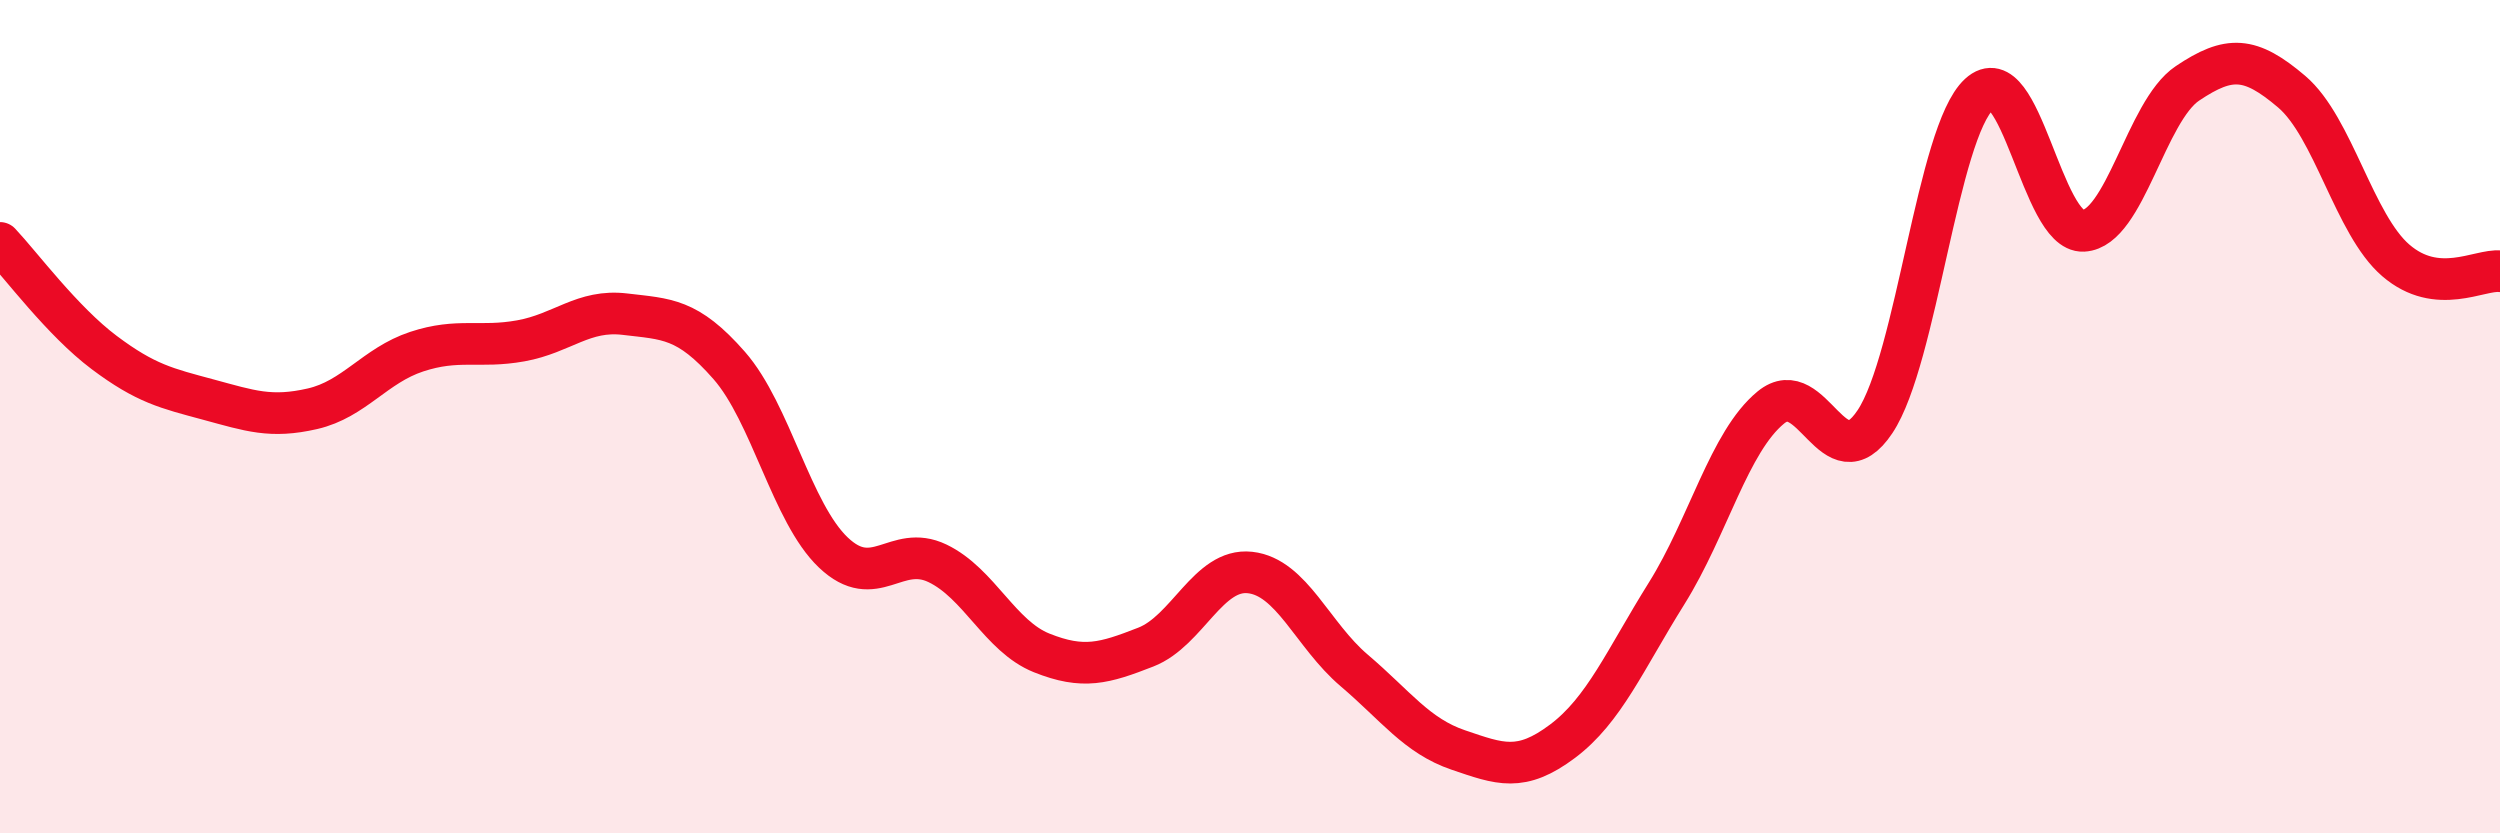
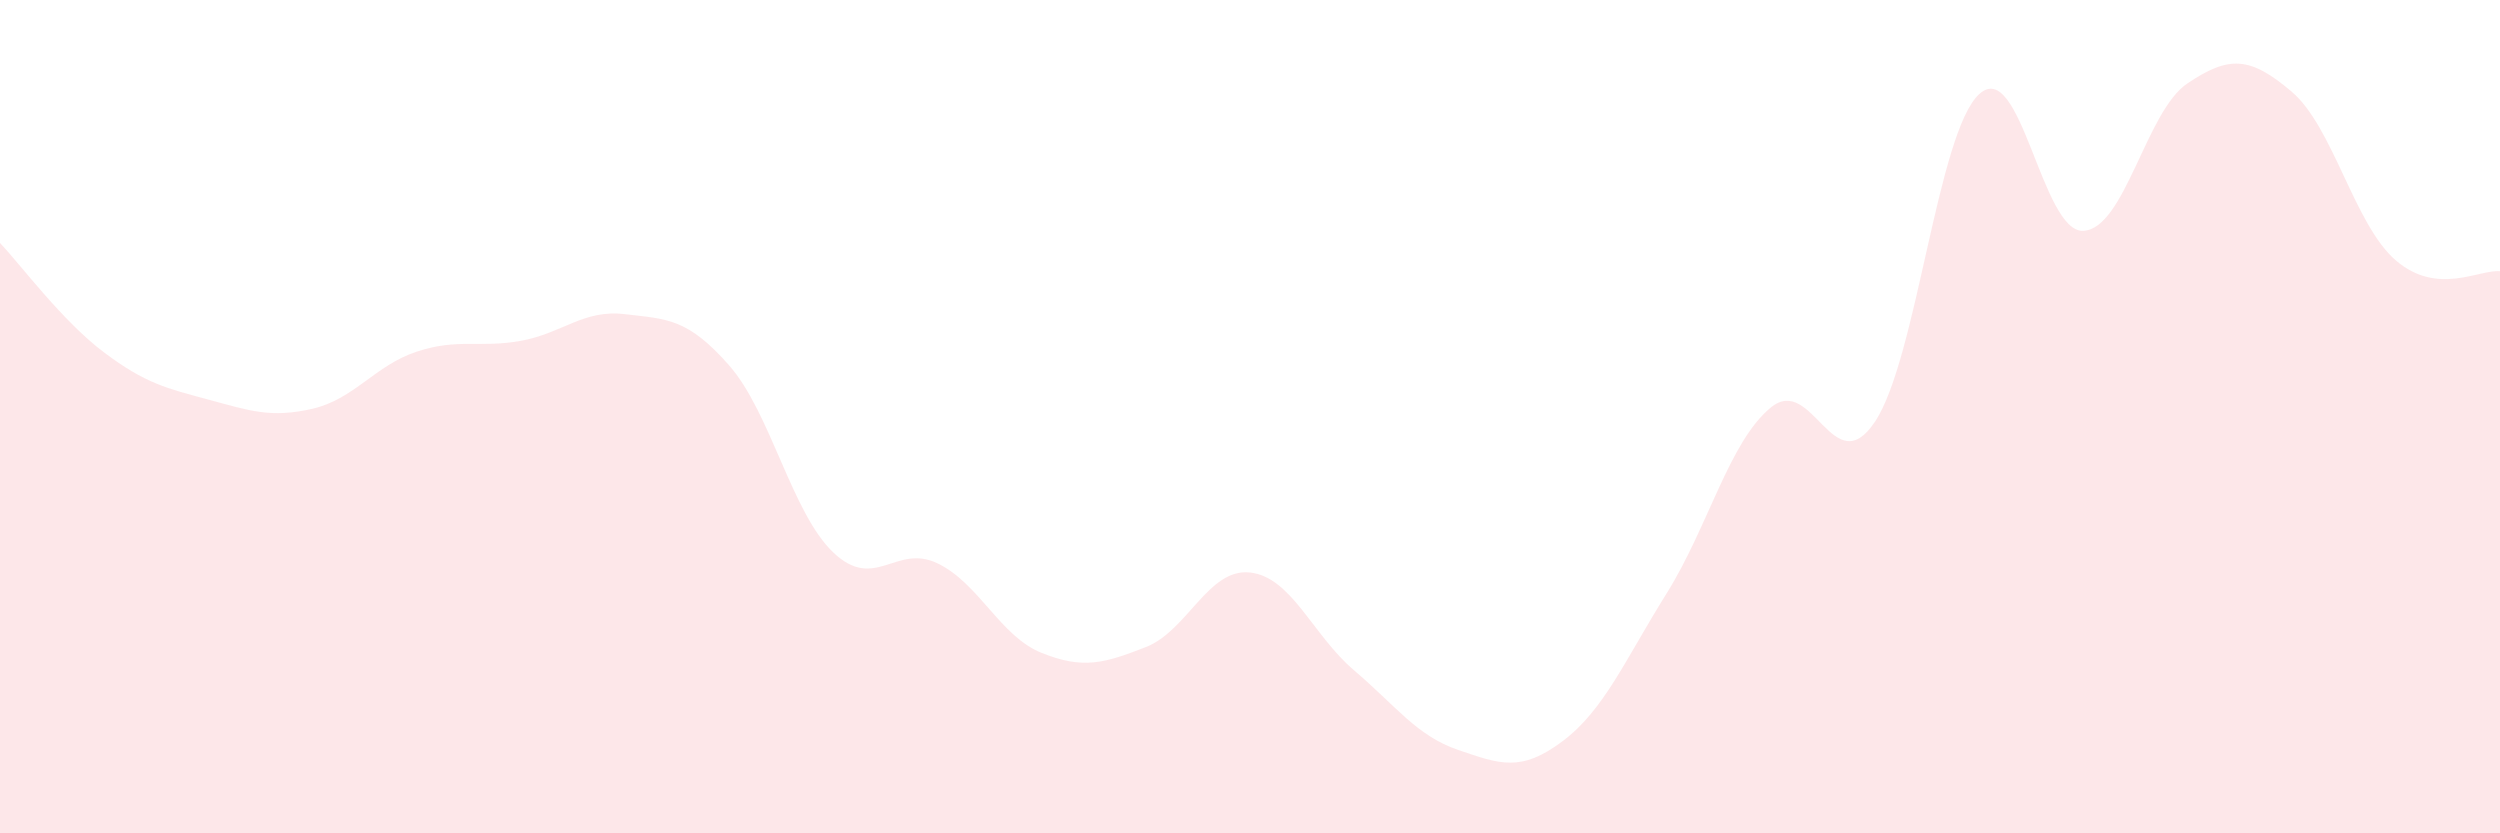
<svg xmlns="http://www.w3.org/2000/svg" width="60" height="20" viewBox="0 0 60 20">
  <path d="M 0,5.83 C 0.5,6.36 1.5,7.71 2.5,8.46 C 3.5,9.21 4,9.32 5,9.59 C 6,9.86 6.5,10.04 7.5,9.81 C 8.5,9.58 9,8.77 10,8.44 C 11,8.11 11.5,8.36 12.5,8.18 C 13.5,8 14,7.42 15,7.54 C 16,7.66 16.5,7.63 17.5,8.77 C 18.5,9.91 19,12.31 20,13.26 C 21,14.21 21.5,13.04 22.5,13.52 C 23.5,14 24,15.27 25,15.67 C 26,16.07 26.5,15.92 27.5,15.53 C 28.5,15.14 29,13.63 30,13.74 C 31,13.85 31.5,15.24 32.5,16.09 C 33.5,16.94 34,17.66 35,18 C 36,18.34 36.5,18.54 37.5,17.79 C 38.5,17.04 39,15.84 40,14.24 C 41,12.64 41.5,10.6 42.5,9.78 C 43.5,8.96 44,11.62 45,10.12 C 46,8.62 46.5,3.18 47.5,2.26 C 48.5,1.34 49,5.59 50,5.54 C 51,5.49 51.5,2.67 52.5,2 C 53.5,1.33 54,1.35 55,2.2 C 56,3.05 56.5,5.39 57.5,6.25 C 58.5,7.11 59.5,6.46 60,6.51L60 20L0 20Z" fill="#EB0A25" opacity="0.1" stroke-linecap="round" stroke-linejoin="round" />
-   <path d="M 0,5.83 C 0.5,6.36 1.5,7.71 2.5,8.46 C 3.5,9.21 4,9.32 5,9.59 C 6,9.86 6.5,10.04 7.5,9.81 C 8.5,9.58 9,8.77 10,8.44 C 11,8.11 11.5,8.36 12.5,8.18 C 13.5,8 14,7.42 15,7.54 C 16,7.66 16.5,7.63 17.5,8.77 C 18.5,9.91 19,12.31 20,13.26 C 21,14.21 21.5,13.04 22.5,13.52 C 23.5,14 24,15.27 25,15.67 C 26,16.07 26.5,15.92 27.5,15.53 C 28.5,15.14 29,13.63 30,13.74 C 31,13.85 31.5,15.24 32.5,16.09 C 33.5,16.94 34,17.66 35,18 C 36,18.34 36.5,18.54 37.5,17.79 C 38.5,17.04 39,15.84 40,14.24 C 41,12.64 41.5,10.6 42.5,9.78 C 43.5,8.96 44,11.62 45,10.12 C 46,8.62 46.5,3.18 47.5,2.26 C 48.5,1.34 49,5.59 50,5.54 C 51,5.49 51.5,2.67 52.5,2 C 53.5,1.33 54,1.35 55,2.2 C 56,3.05 56.5,5.39 57.5,6.25 C 58.5,7.11 59.5,6.46 60,6.51" stroke="#EB0A25" stroke-width="1" fill="none" stroke-linecap="round" stroke-linejoin="round" />
</svg>